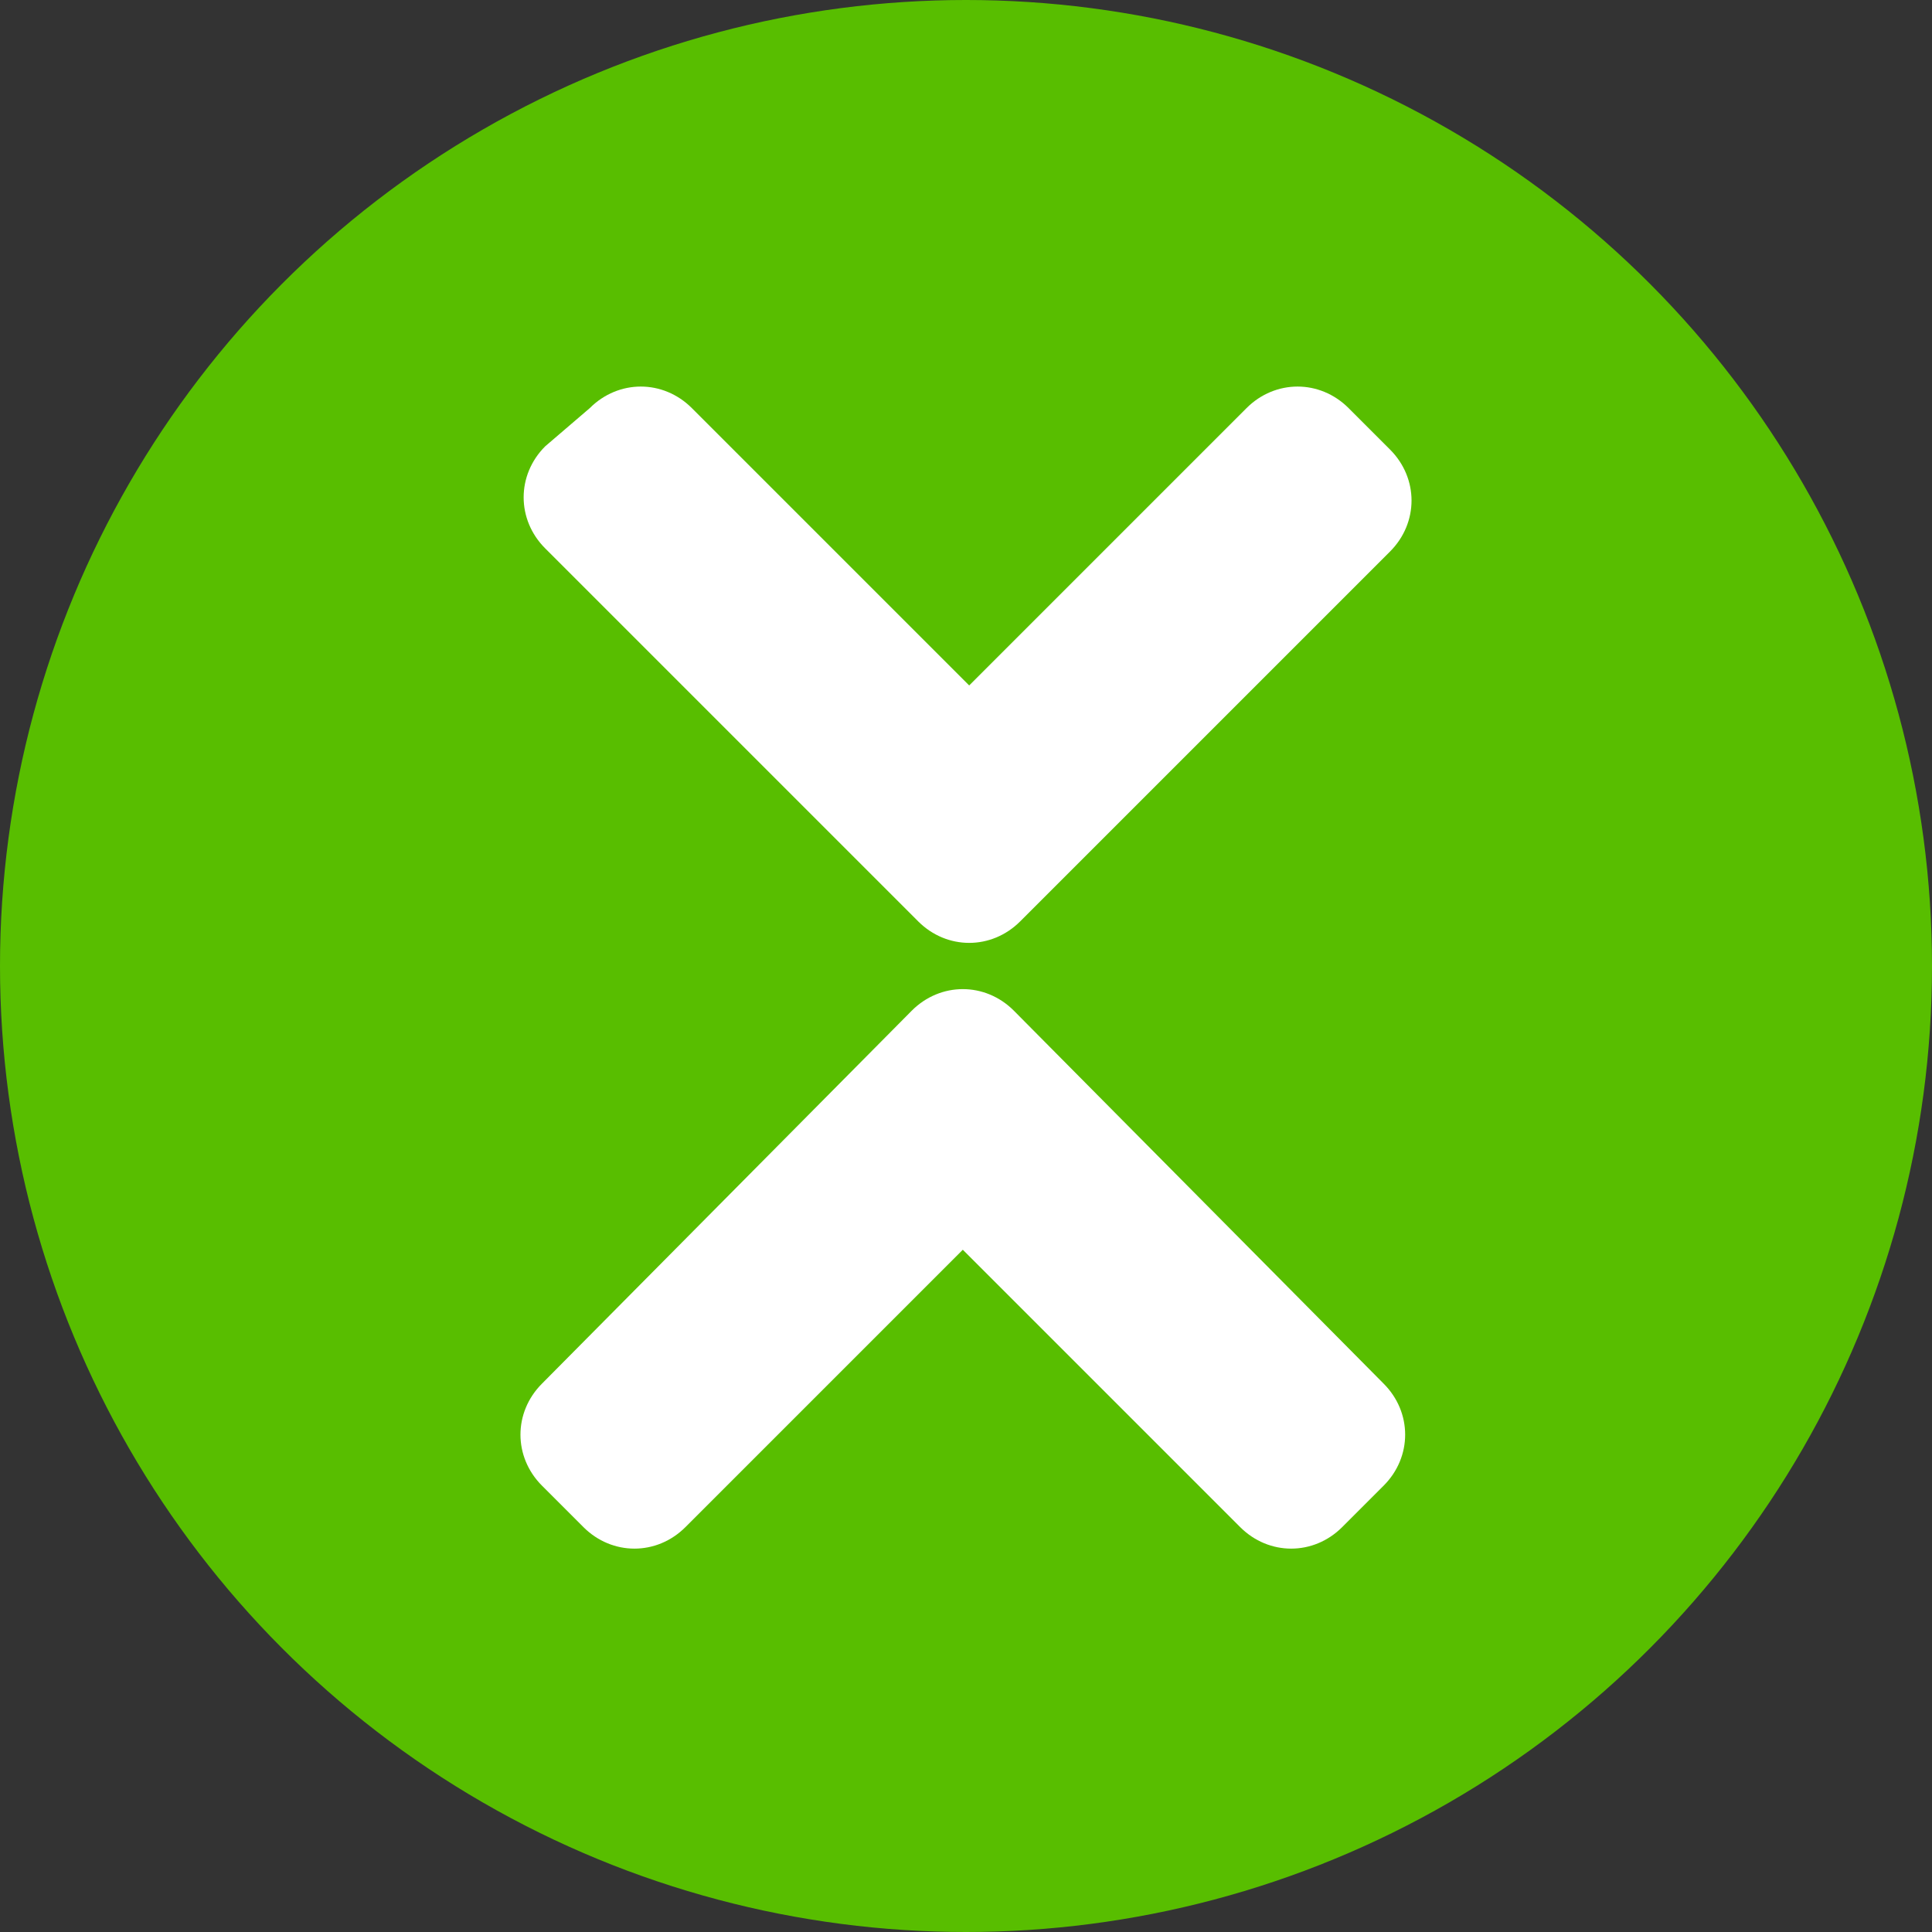
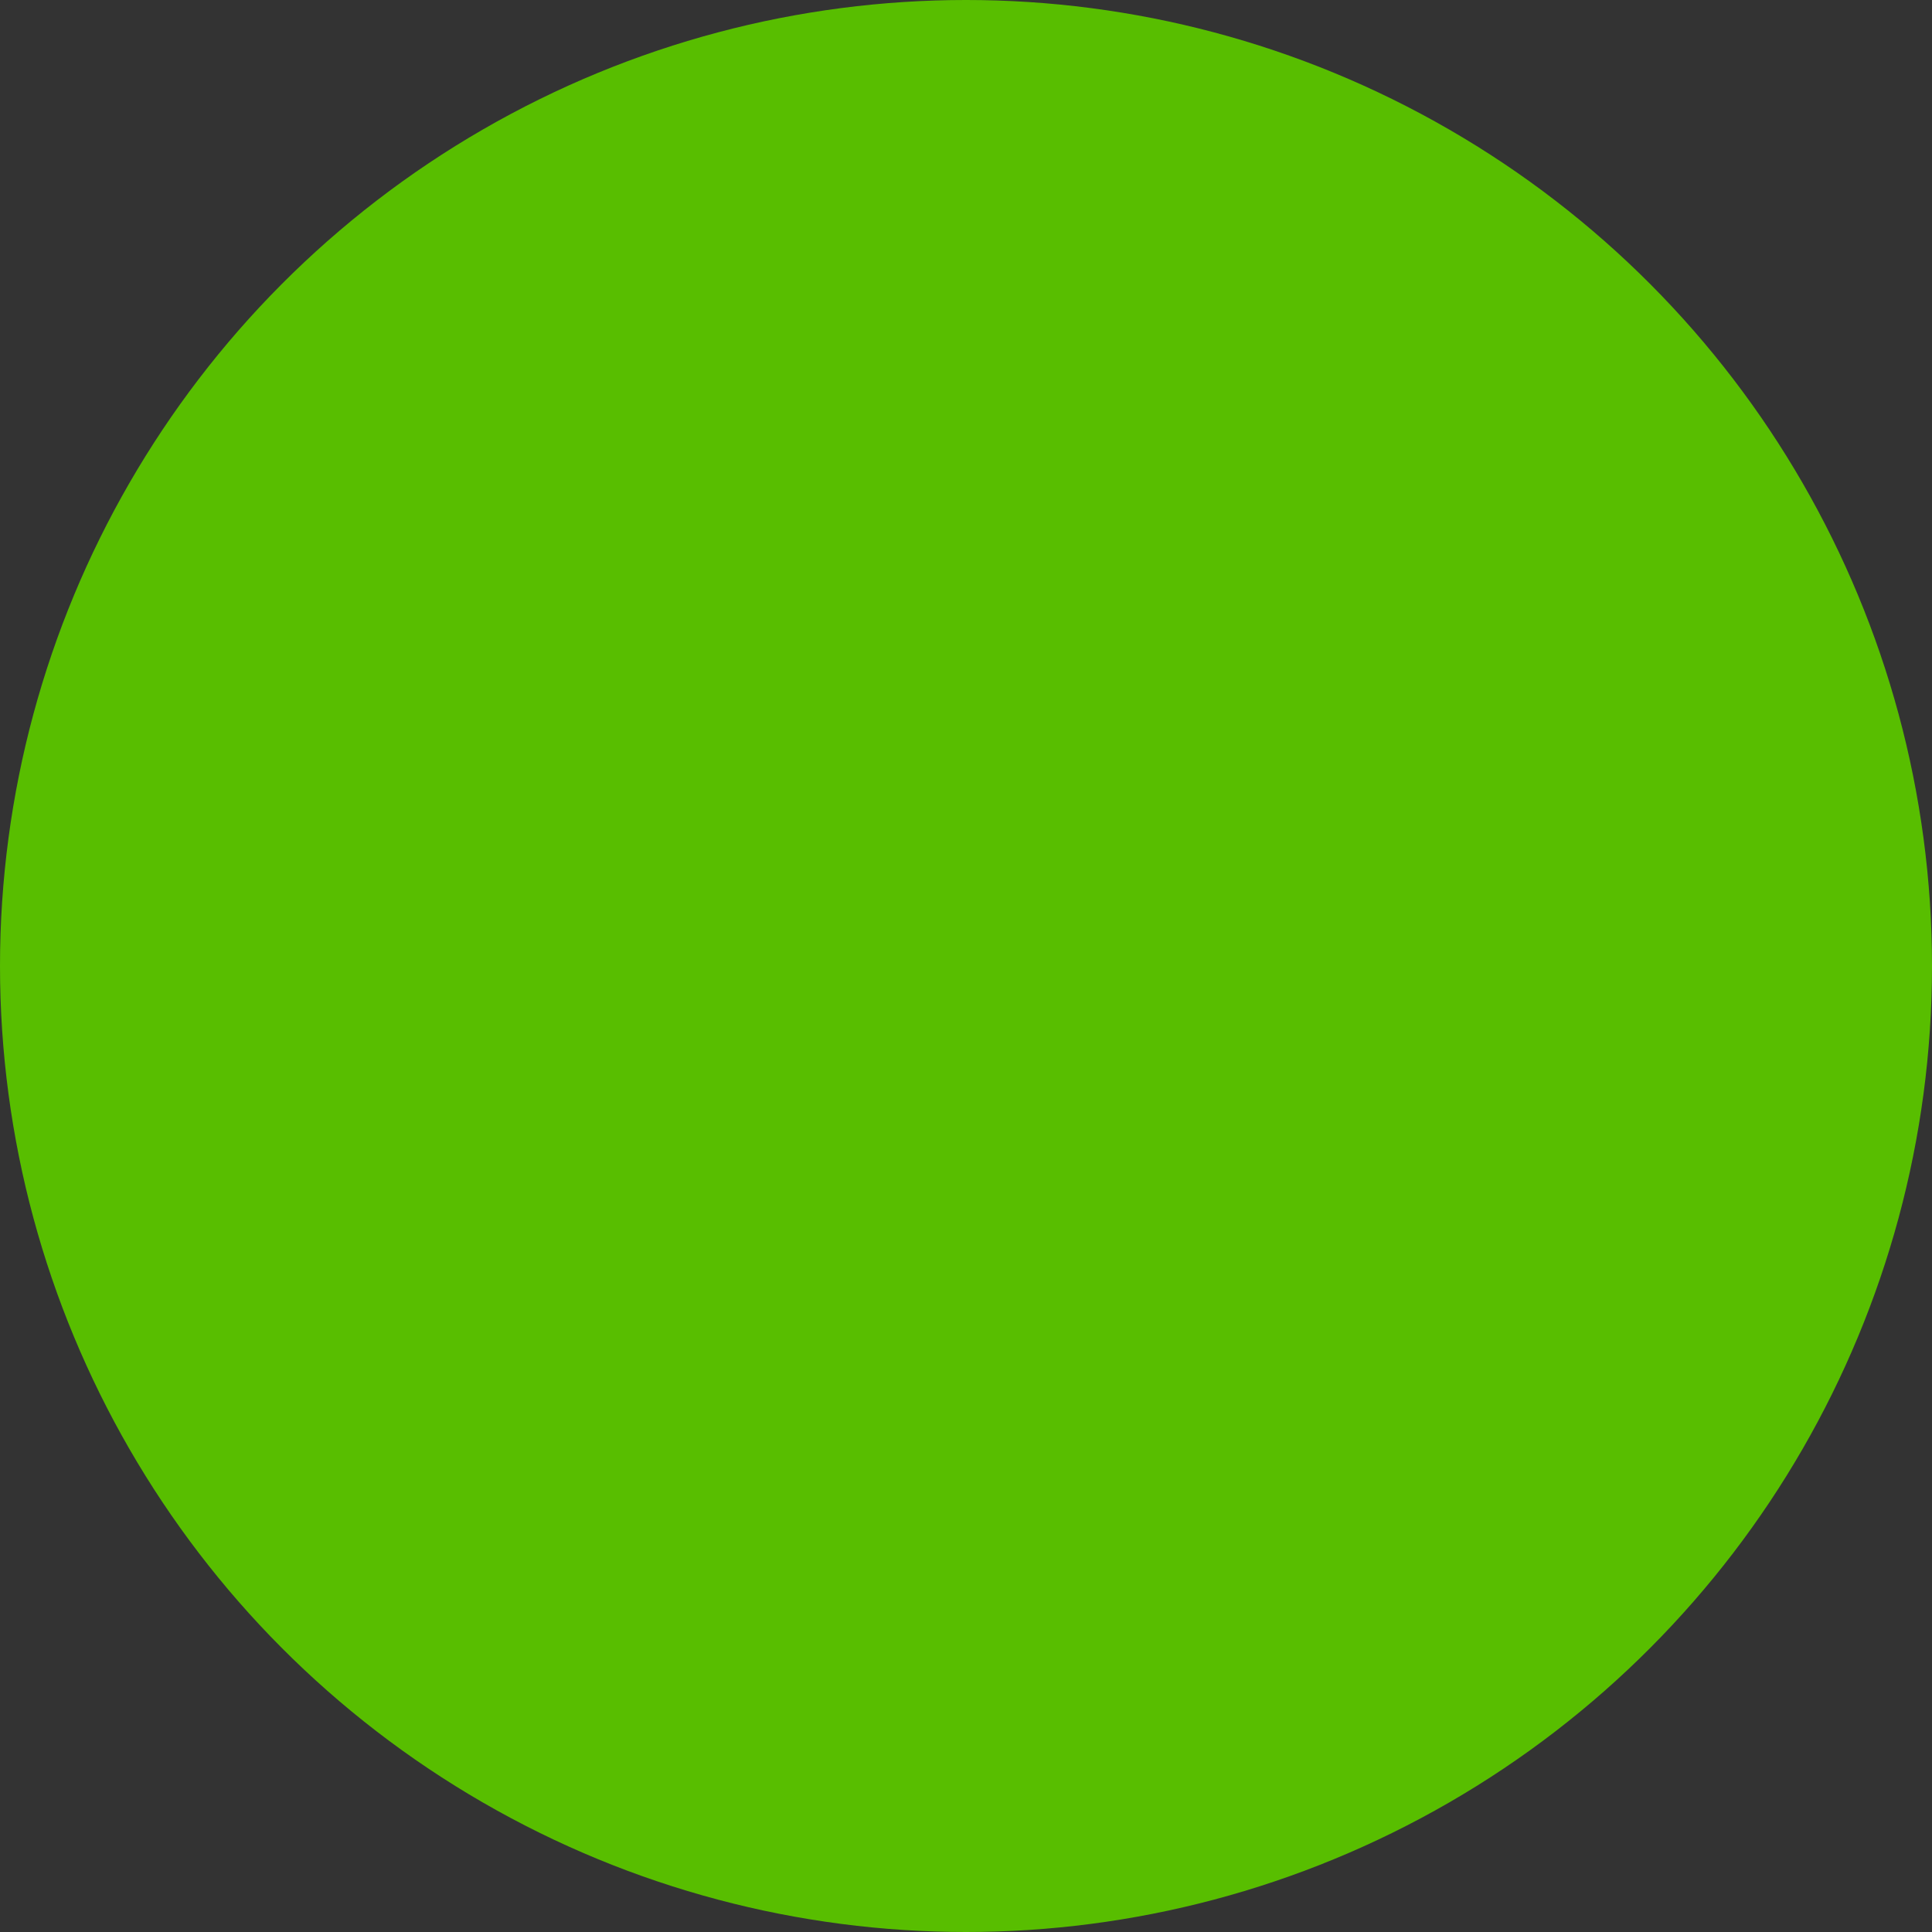
<svg xmlns="http://www.w3.org/2000/svg" xml:space="preserve" class="icon-prod rlink" viewBox="0 0 60.6 60.6">
  <rect x="0" y="0" width="60.6" height="60.6" fill="#333333" stroke="none" />
  <circle cx="30.3" cy="30.3" r="30.3" style="fill:#58be00" />
-   <path fill="#fff" d="M28.8 28.9c.9.9 2.3.9 3.2 0l11.6-11.6c.9-.9.9-2.3 0-3.2l-1.3-1.3c-.9-.9-2.3-.9-3.2 0l-8.7 8.7-8.7-8.7c-.9-.9-2.3-.9-3.2 0L17.1 14c-.9.9-.9 2.3 0 3.2zm3 2.8c-.9-.9-2.3-.9-3.2 0L17 43.4c-.9.9-.9 2.3 0 3.2l1.3 1.3c.9.9 2.3.9 3.2 0l8.7-8.7 8.7 8.7c.9.9 2.3.9 3.2 0l1.3-1.3c.9-.9.9-2.3 0-3.2z" />
</svg>